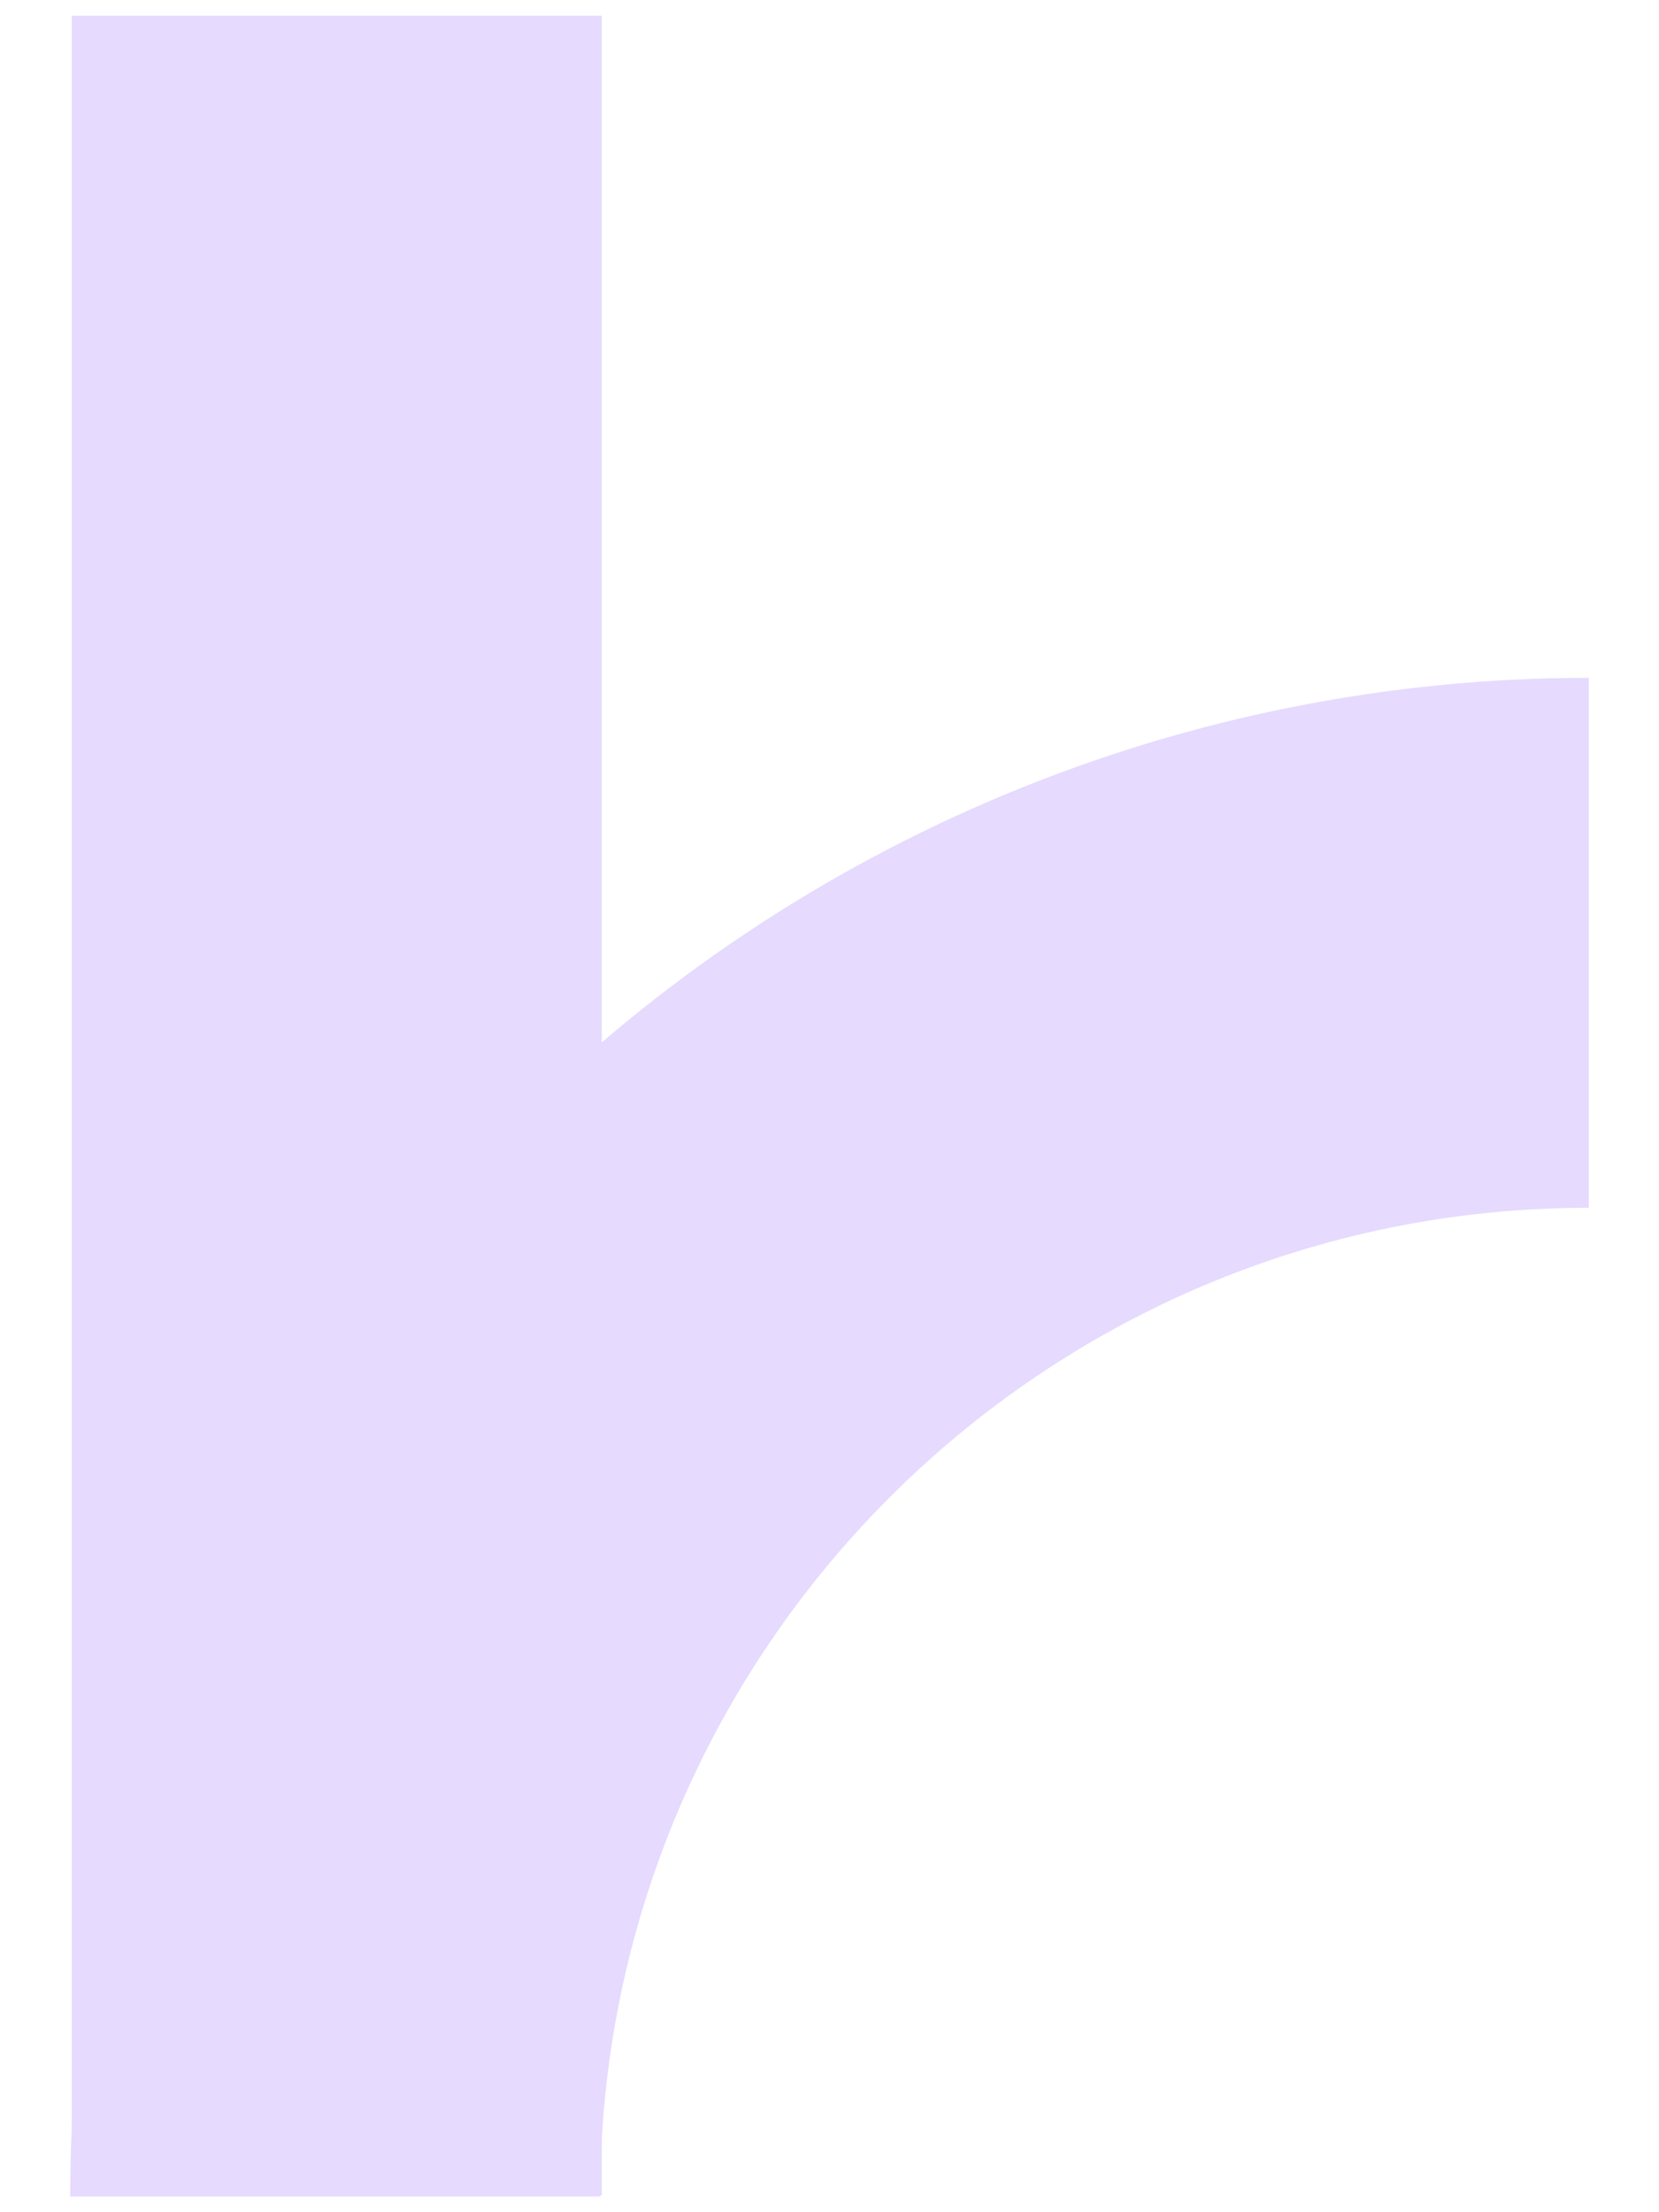
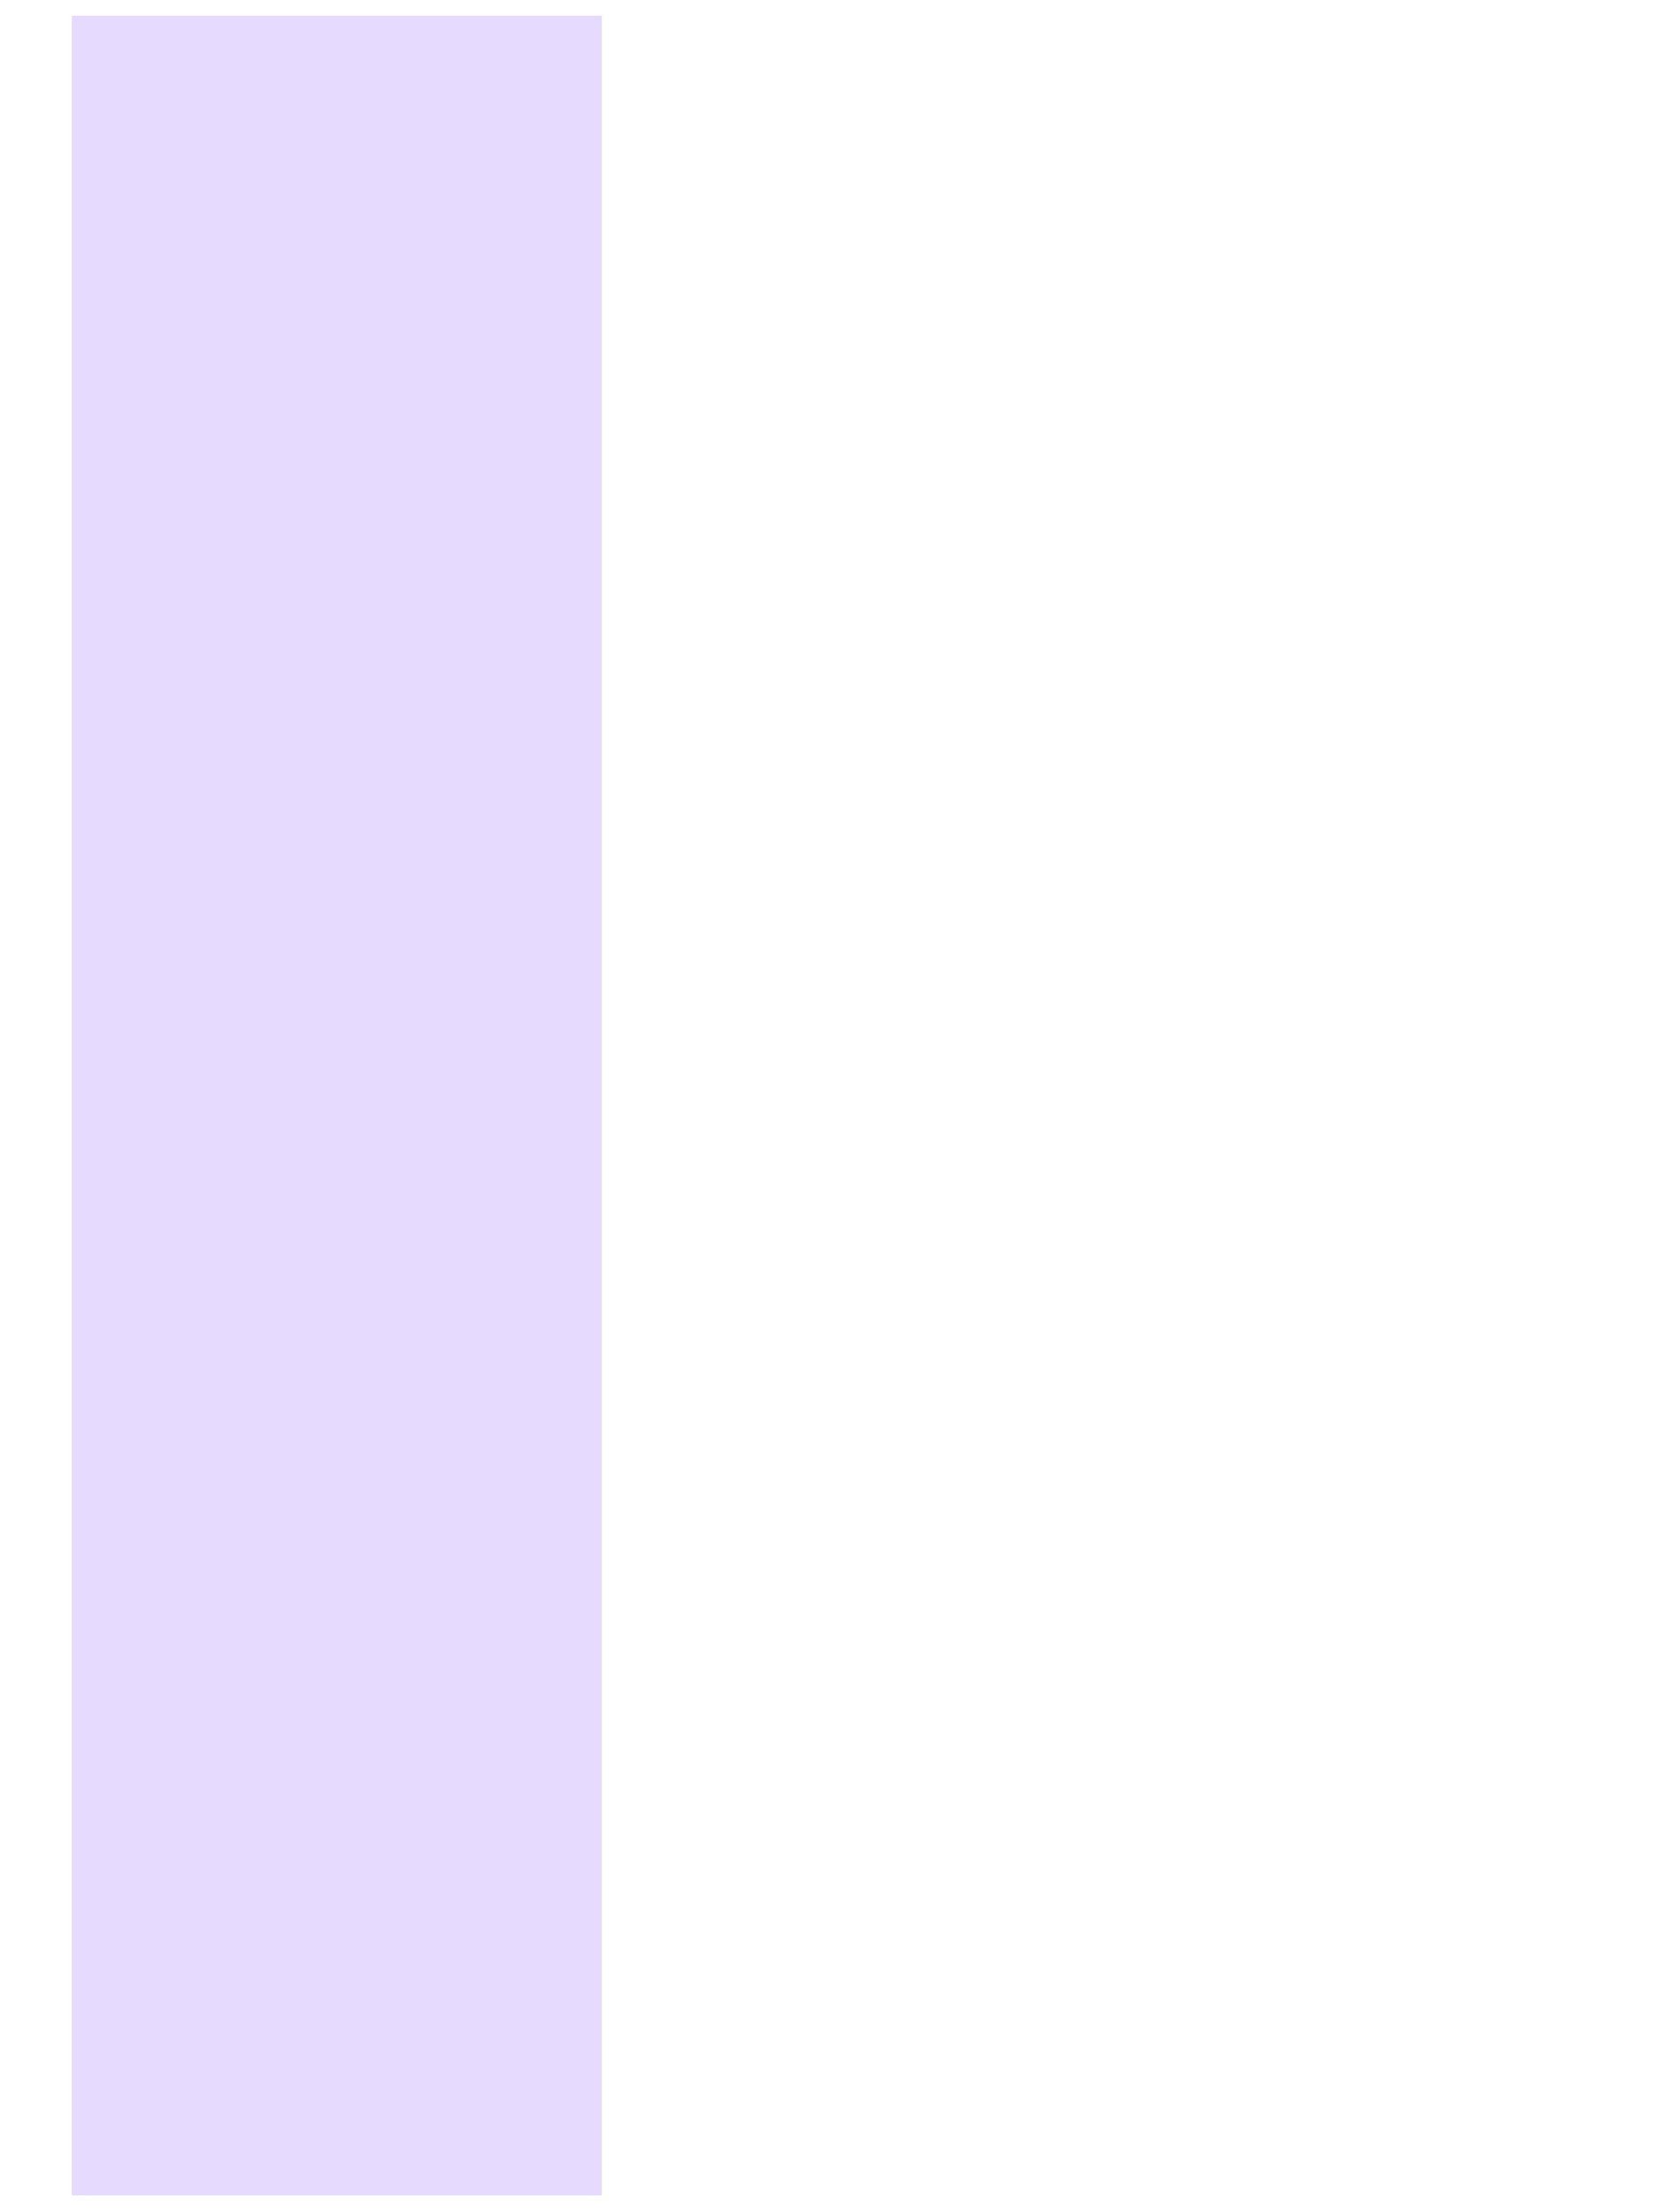
<svg xmlns="http://www.w3.org/2000/svg" width="15" height="20" viewBox="0 0 15 20" fill="none">
  <rect x="0.649" y="19.848" width="19.706" height="4.792" transform="rotate(-90 0.649 19.848)" fill="#E6DAFE" />
-   <path fill-rule="evenodd" clip-rule="evenodd" d="M14.364 10.919C9.428 10.919 5.426 14.921 5.426 19.857C5.426 19.858 5.426 19.858 5.426 19.858L0.635 19.858C0.635 18.055 0.99 16.27 1.68 14.604C2.37 12.938 3.382 11.425 4.656 10.15C5.931 8.875 7.445 7.863 9.111 7.173C10.776 6.483 12.562 6.128 14.365 6.128L14.365 10.919C14.364 10.919 14.364 10.919 14.364 10.919Z" fill="#E6DAFE" />
</svg>